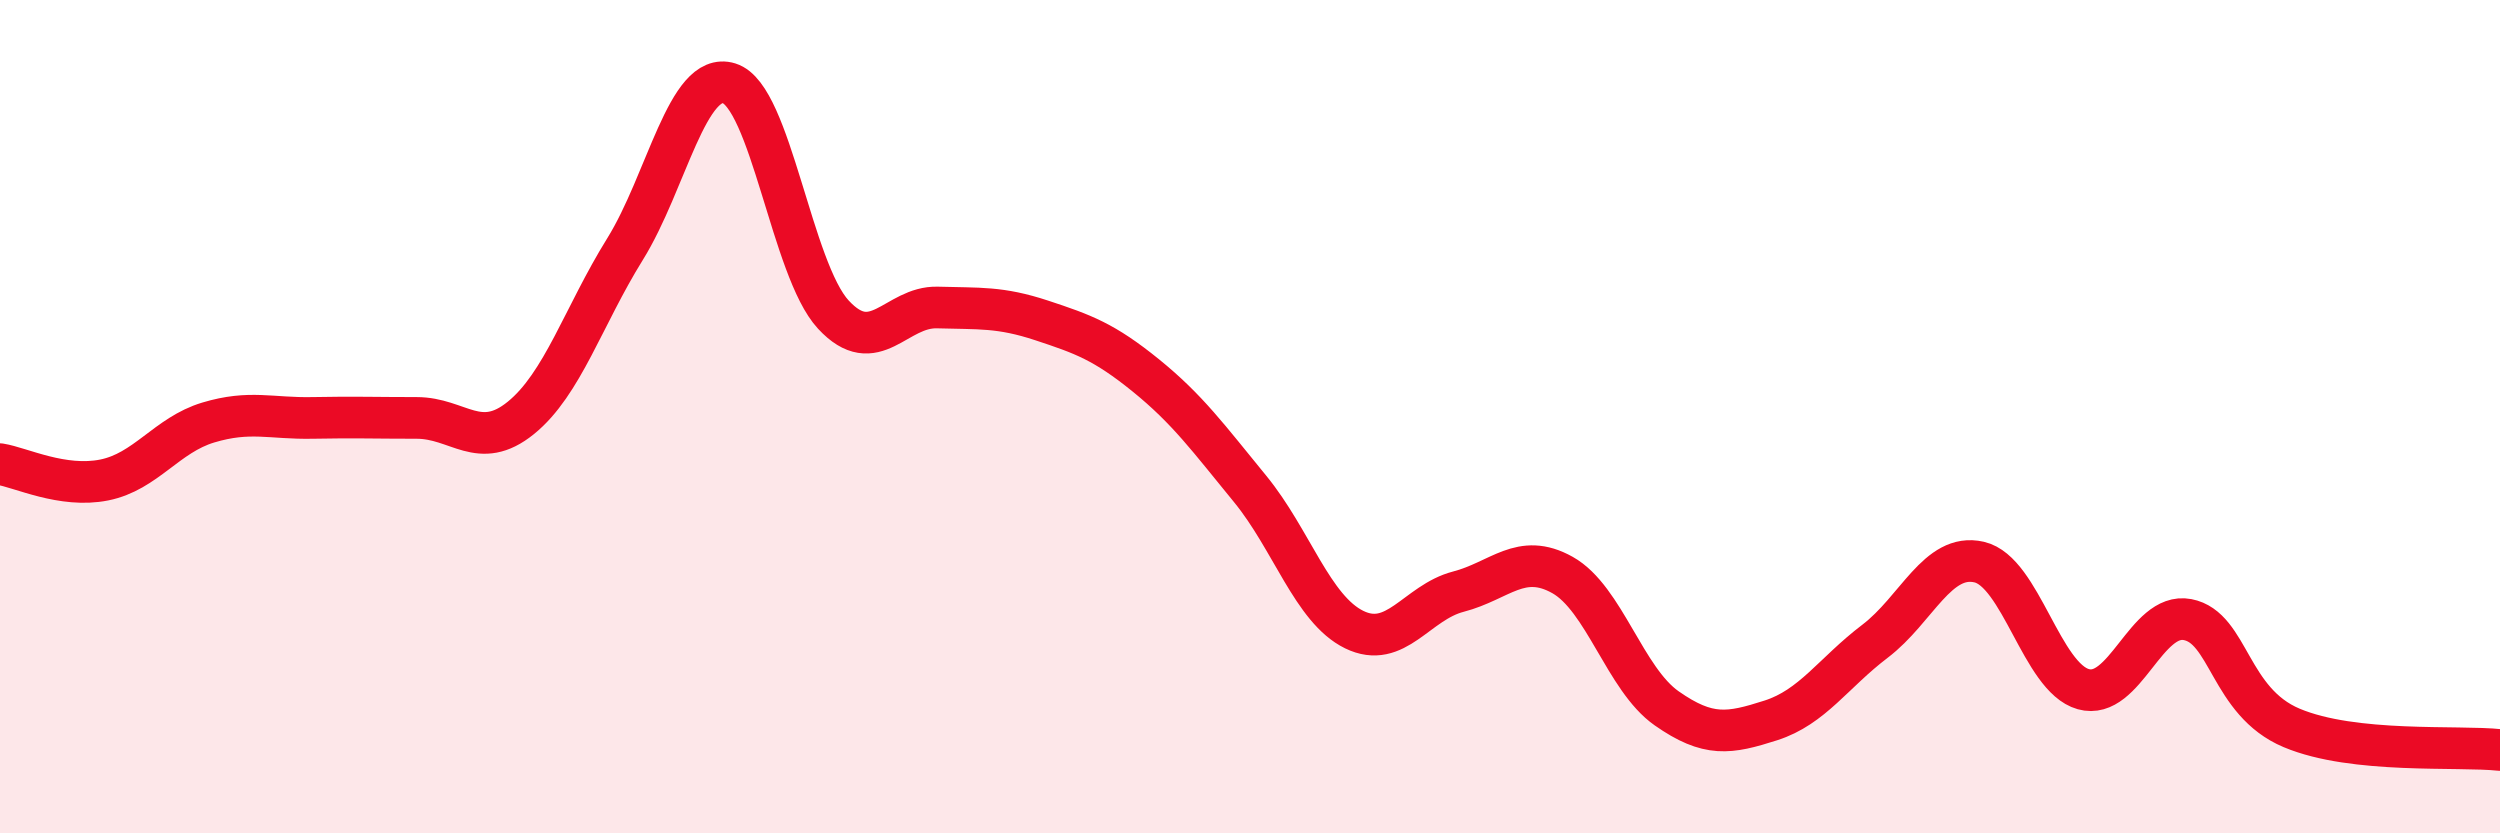
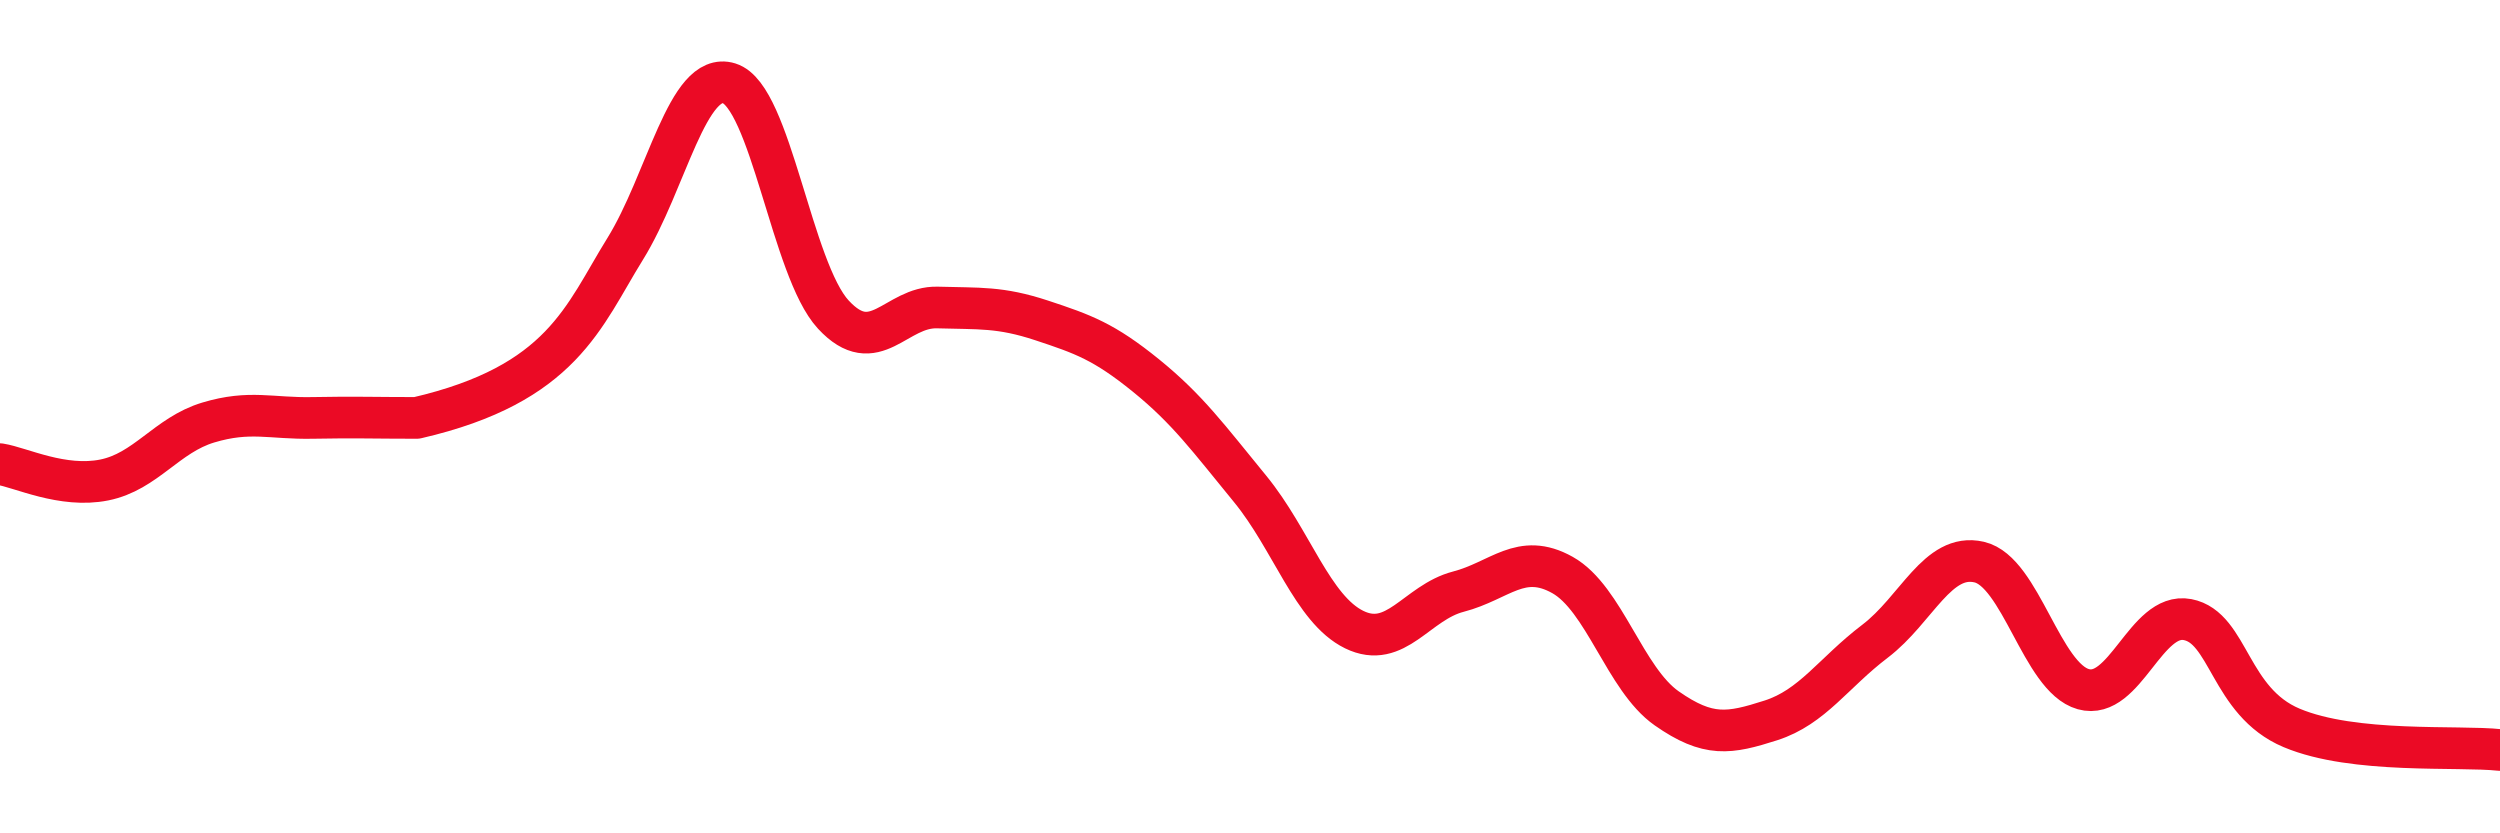
<svg xmlns="http://www.w3.org/2000/svg" width="60" height="20" viewBox="0 0 60 20">
-   <path d="M 0,11.14 C 0.5,11.22 1.5,11.72 2.5,11.52 C 3.5,11.32 4,10.44 5,10.14 C 6,9.84 6.5,10.05 7.5,10.03 C 8.5,10.01 9,10.03 10,10.03 C 11,10.03 11.5,10.84 12.5,10.03 C 13.5,9.22 14,7.59 15,5.98 C 16,4.37 16.5,1.69 17.5,2 C 18.5,2.31 19,6.47 20,7.55 C 21,8.63 21.5,7.35 22.5,7.38 C 23.5,7.41 24,7.36 25,7.69 C 26,8.02 26.5,8.2 27.5,9.01 C 28.5,9.82 29,10.51 30,11.73 C 31,12.95 31.5,14.62 32.5,15.11 C 33.5,15.6 34,14.46 35,14.2 C 36,13.94 36.5,13.24 37.5,13.8 C 38.5,14.36 39,16.3 40,17 C 41,17.7 41.5,17.61 42.5,17.29 C 43.5,16.97 44,16.15 45,15.39 C 46,14.63 46.5,13.26 47.5,13.49 C 48.5,13.72 49,16.26 50,16.54 C 51,16.82 51.5,14.68 52.5,14.87 C 53.5,15.06 53.5,16.84 55,17.47 C 56.5,18.1 59,17.89 60,18L60 20L0 20Z" fill="#EB0A25" opacity="0.1" stroke-linecap="round" stroke-linejoin="round" />
-   <path d="M 0,11.14 C 0.5,11.22 1.5,11.72 2.5,11.52 C 3.5,11.32 4,10.44 5,10.14 C 6,9.84 6.5,10.05 7.5,10.03 C 8.5,10.01 9,10.03 10,10.03 C 11,10.03 11.5,10.84 12.5,10.03 C 13.5,9.22 14,7.59 15,5.98 C 16,4.37 16.5,1.69 17.5,2 C 18.5,2.31 19,6.47 20,7.55 C 21,8.63 21.5,7.35 22.5,7.38 C 23.5,7.41 24,7.36 25,7.69 C 26,8.02 26.5,8.2 27.5,9.01 C 28.5,9.82 29,10.51 30,11.73 C 31,12.95 31.5,14.62 32.5,15.11 C 33.5,15.6 34,14.46 35,14.2 C 36,13.94 36.5,13.24 37.5,13.8 C 38.5,14.36 39,16.3 40,17 C 41,17.7 41.5,17.61 42.5,17.29 C 43.5,16.97 44,16.15 45,15.39 C 46,14.63 46.5,13.26 47.5,13.49 C 48.5,13.72 49,16.26 50,16.54 C 51,16.82 51.5,14.68 52.5,14.87 C 53.5,15.06 53.5,16.84 55,17.47 C 56.5,18.1 59,17.89 60,18" stroke="#EB0A25" stroke-width="1" fill="none" stroke-linecap="round" stroke-linejoin="round" />
+   <path d="M 0,11.14 C 0.5,11.22 1.5,11.72 2.5,11.52 C 3.5,11.32 4,10.44 5,10.14 C 6,9.84 6.5,10.05 7.5,10.03 C 8.5,10.01 9,10.03 10,10.03 C 13.5,9.22 14,7.59 15,5.98 C 16,4.37 16.5,1.69 17.5,2 C 18.5,2.31 19,6.47 20,7.55 C 21,8.63 21.5,7.35 22.5,7.38 C 23.5,7.41 24,7.36 25,7.69 C 26,8.02 26.5,8.2 27.5,9.01 C 28.5,9.82 29,10.51 30,11.73 C 31,12.95 31.5,14.62 32.5,15.11 C 33.5,15.6 34,14.46 35,14.2 C 36,13.94 36.5,13.24 37.5,13.8 C 38.5,14.36 39,16.3 40,17 C 41,17.7 41.5,17.61 42.5,17.29 C 43.5,16.97 44,16.15 45,15.39 C 46,14.63 46.5,13.26 47.5,13.49 C 48.5,13.72 49,16.26 50,16.54 C 51,16.82 51.5,14.68 52.5,14.87 C 53.5,15.06 53.5,16.84 55,17.47 C 56.5,18.1 59,17.89 60,18" stroke="#EB0A25" stroke-width="1" fill="none" stroke-linecap="round" stroke-linejoin="round" />
</svg>